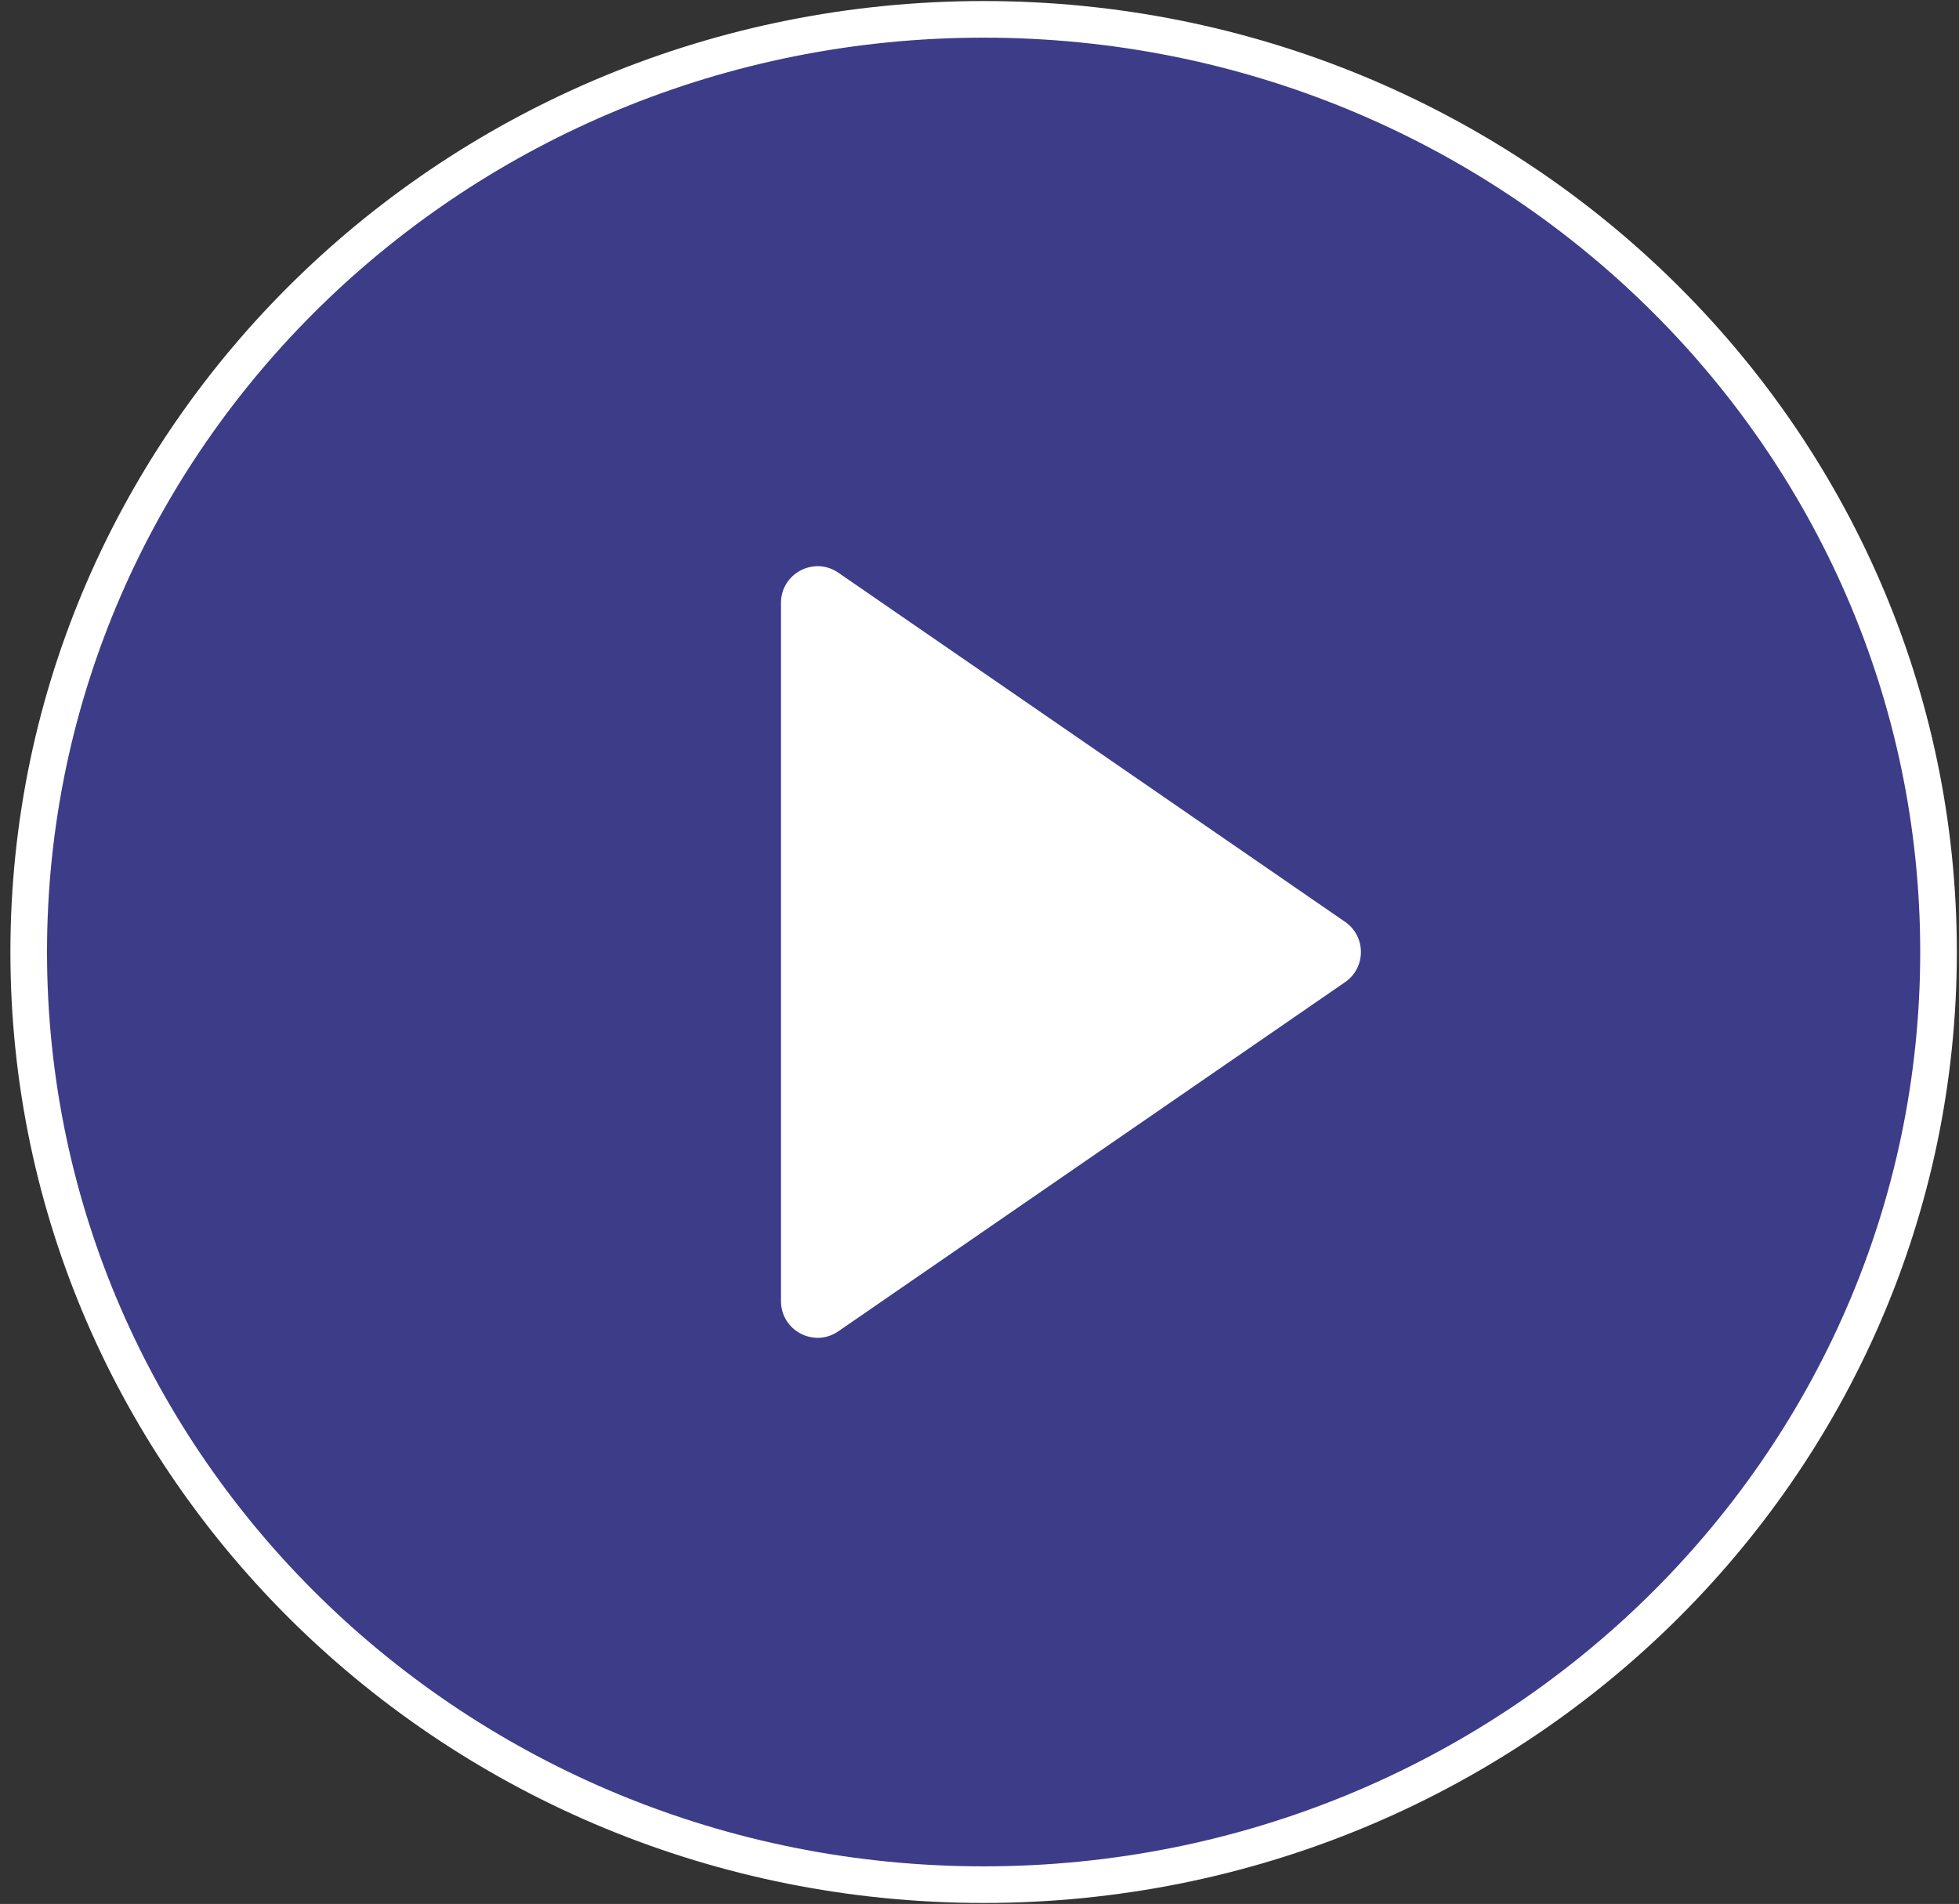
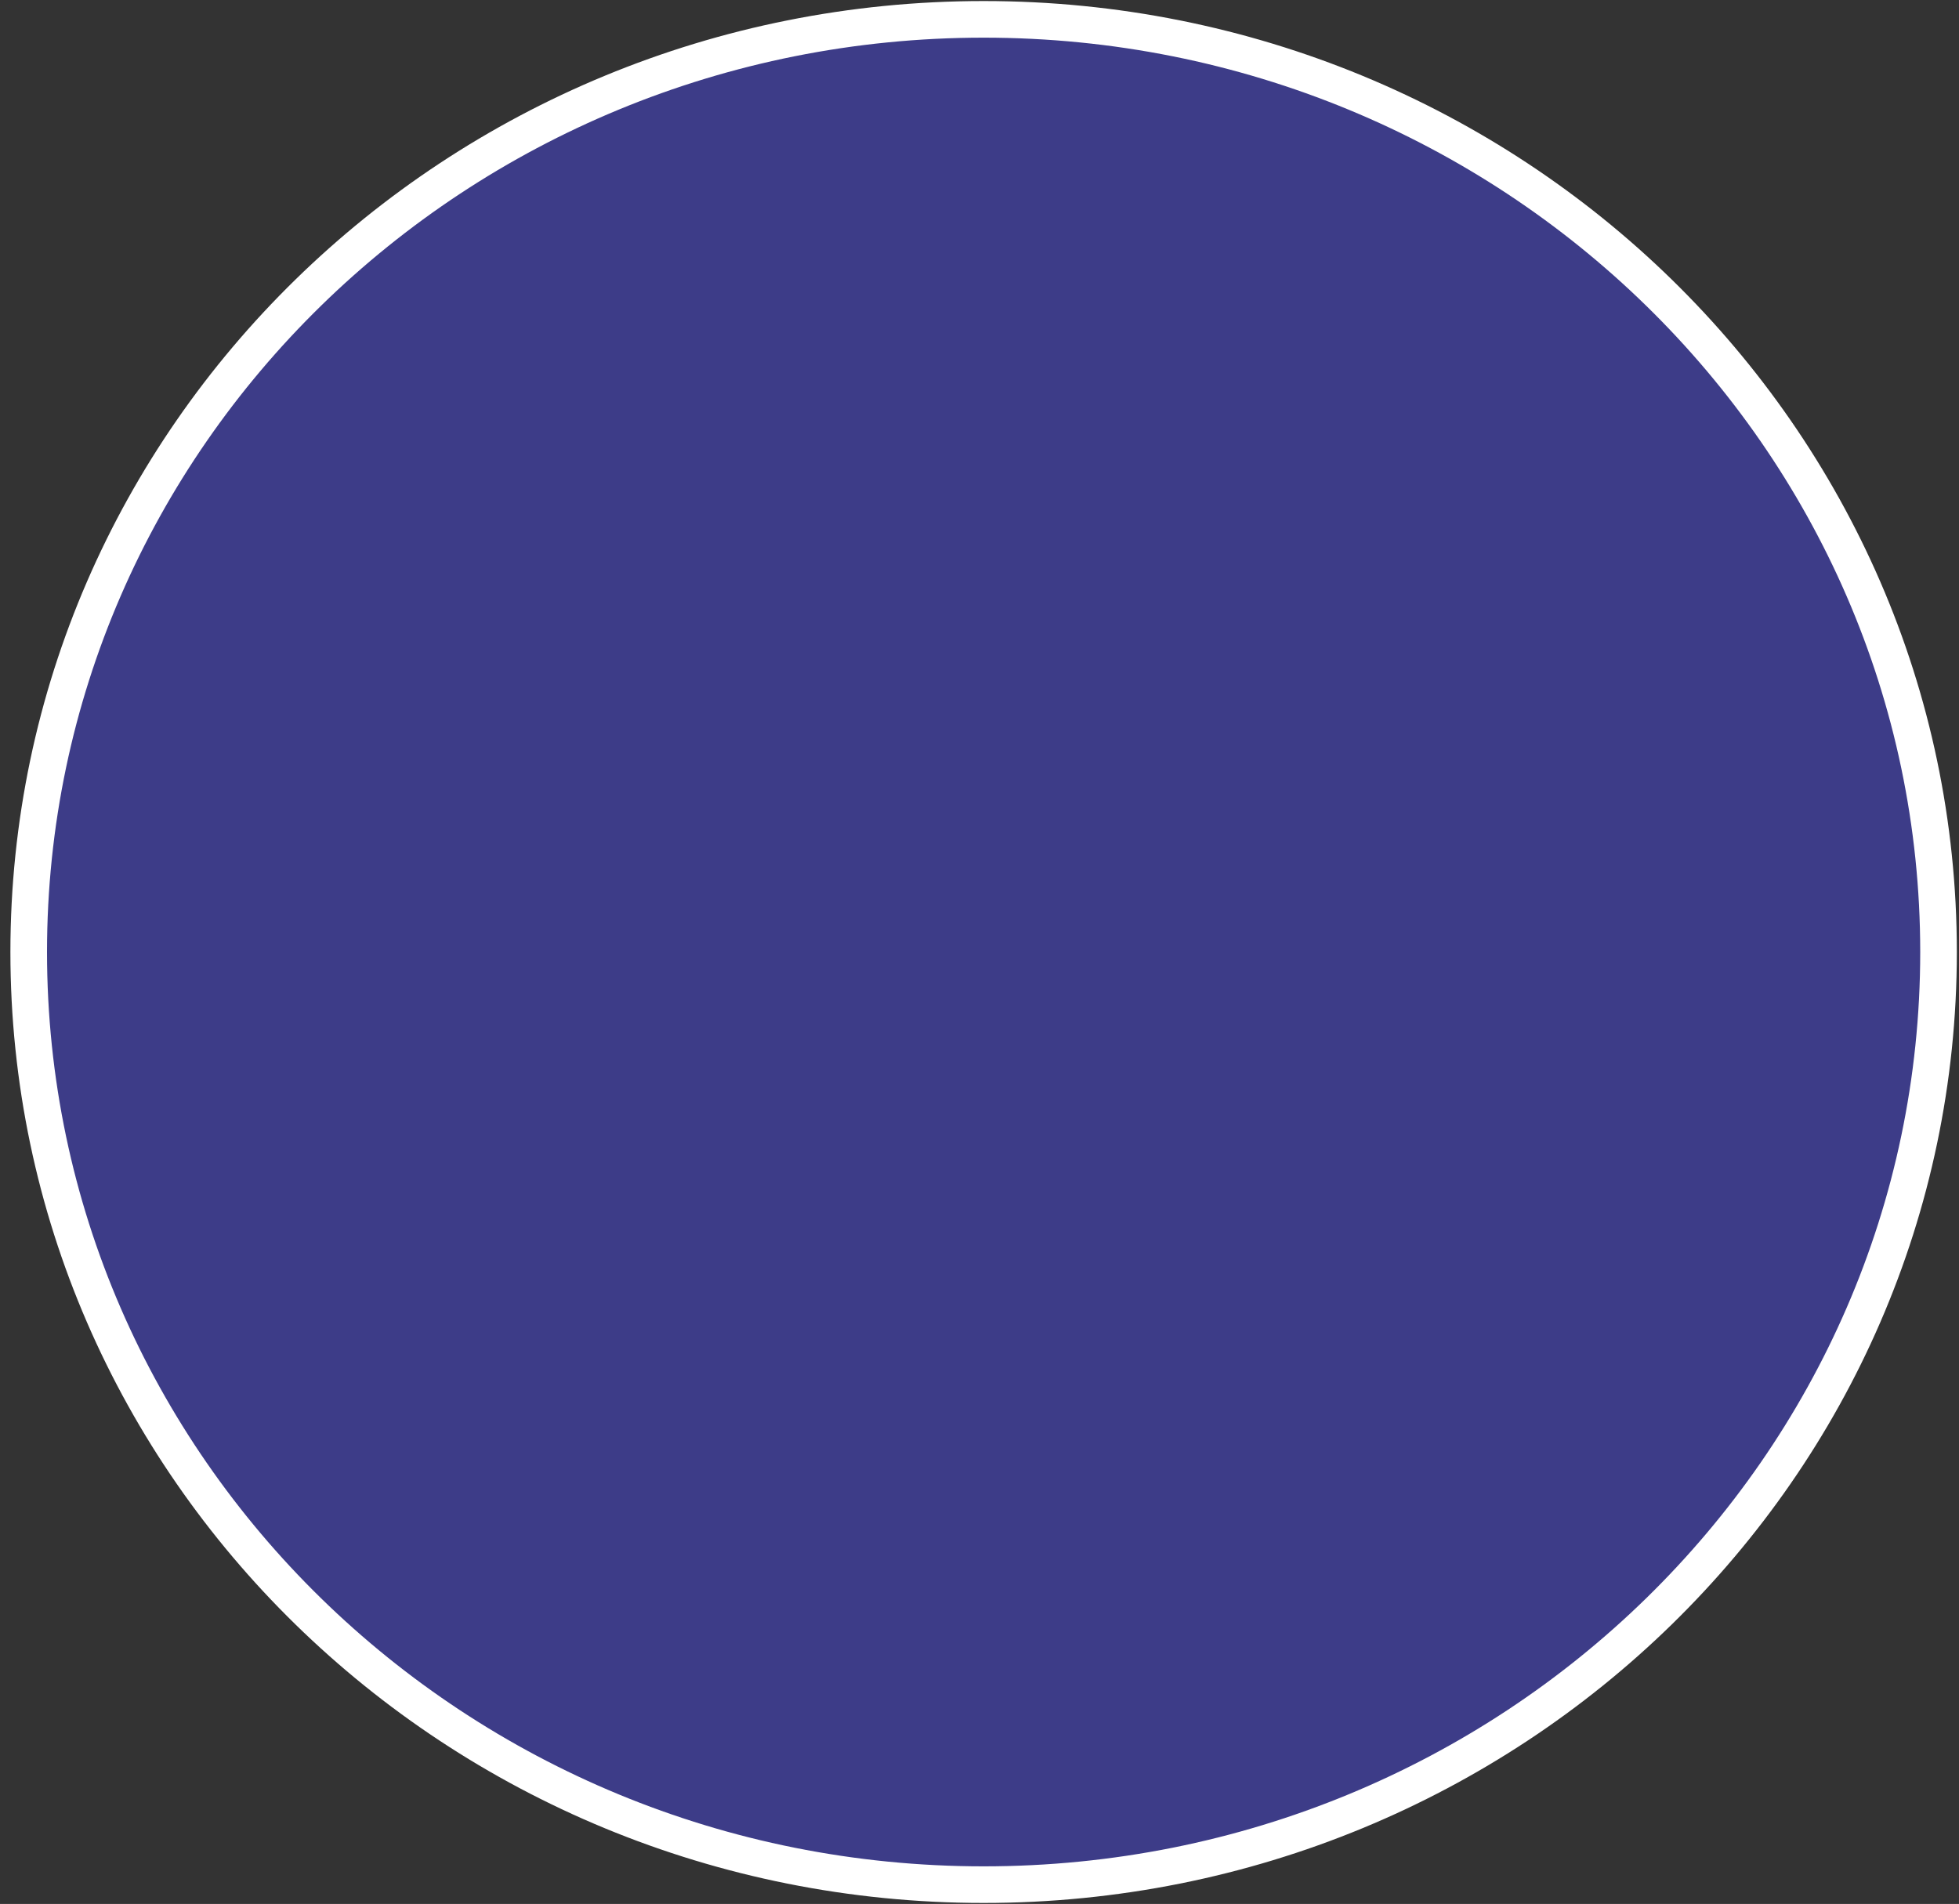
<svg xmlns="http://www.w3.org/2000/svg" width="107" height="104" viewBox="0 0 107 104" fill="none">
  <rect x="0" y="0" width="107" height="104" fill="#333333" stroke="none" />
  <path d="M105.882 52.002C105.882 80.117 82.553 102.947 53.725 102.947C24.898 102.947 1.568 80.117 1.568 52.002C1.568 23.887 24.898 1.057 53.725 1.057C82.553 1.057 105.882 23.887 105.882 52.002Z" fill="#4B47F1" fill-opacity="0.45" stroke="white" stroke-width="2" />
-   <path d="M73.468 50.355C74.621 51.15 74.621 52.854 73.468 53.649L45.791 72.72C44.465 73.635 42.657 72.685 42.657 71.073L42.657 32.931C42.657 31.32 44.465 30.37 45.791 31.284L73.468 50.355Z" fill="white" />
</svg>